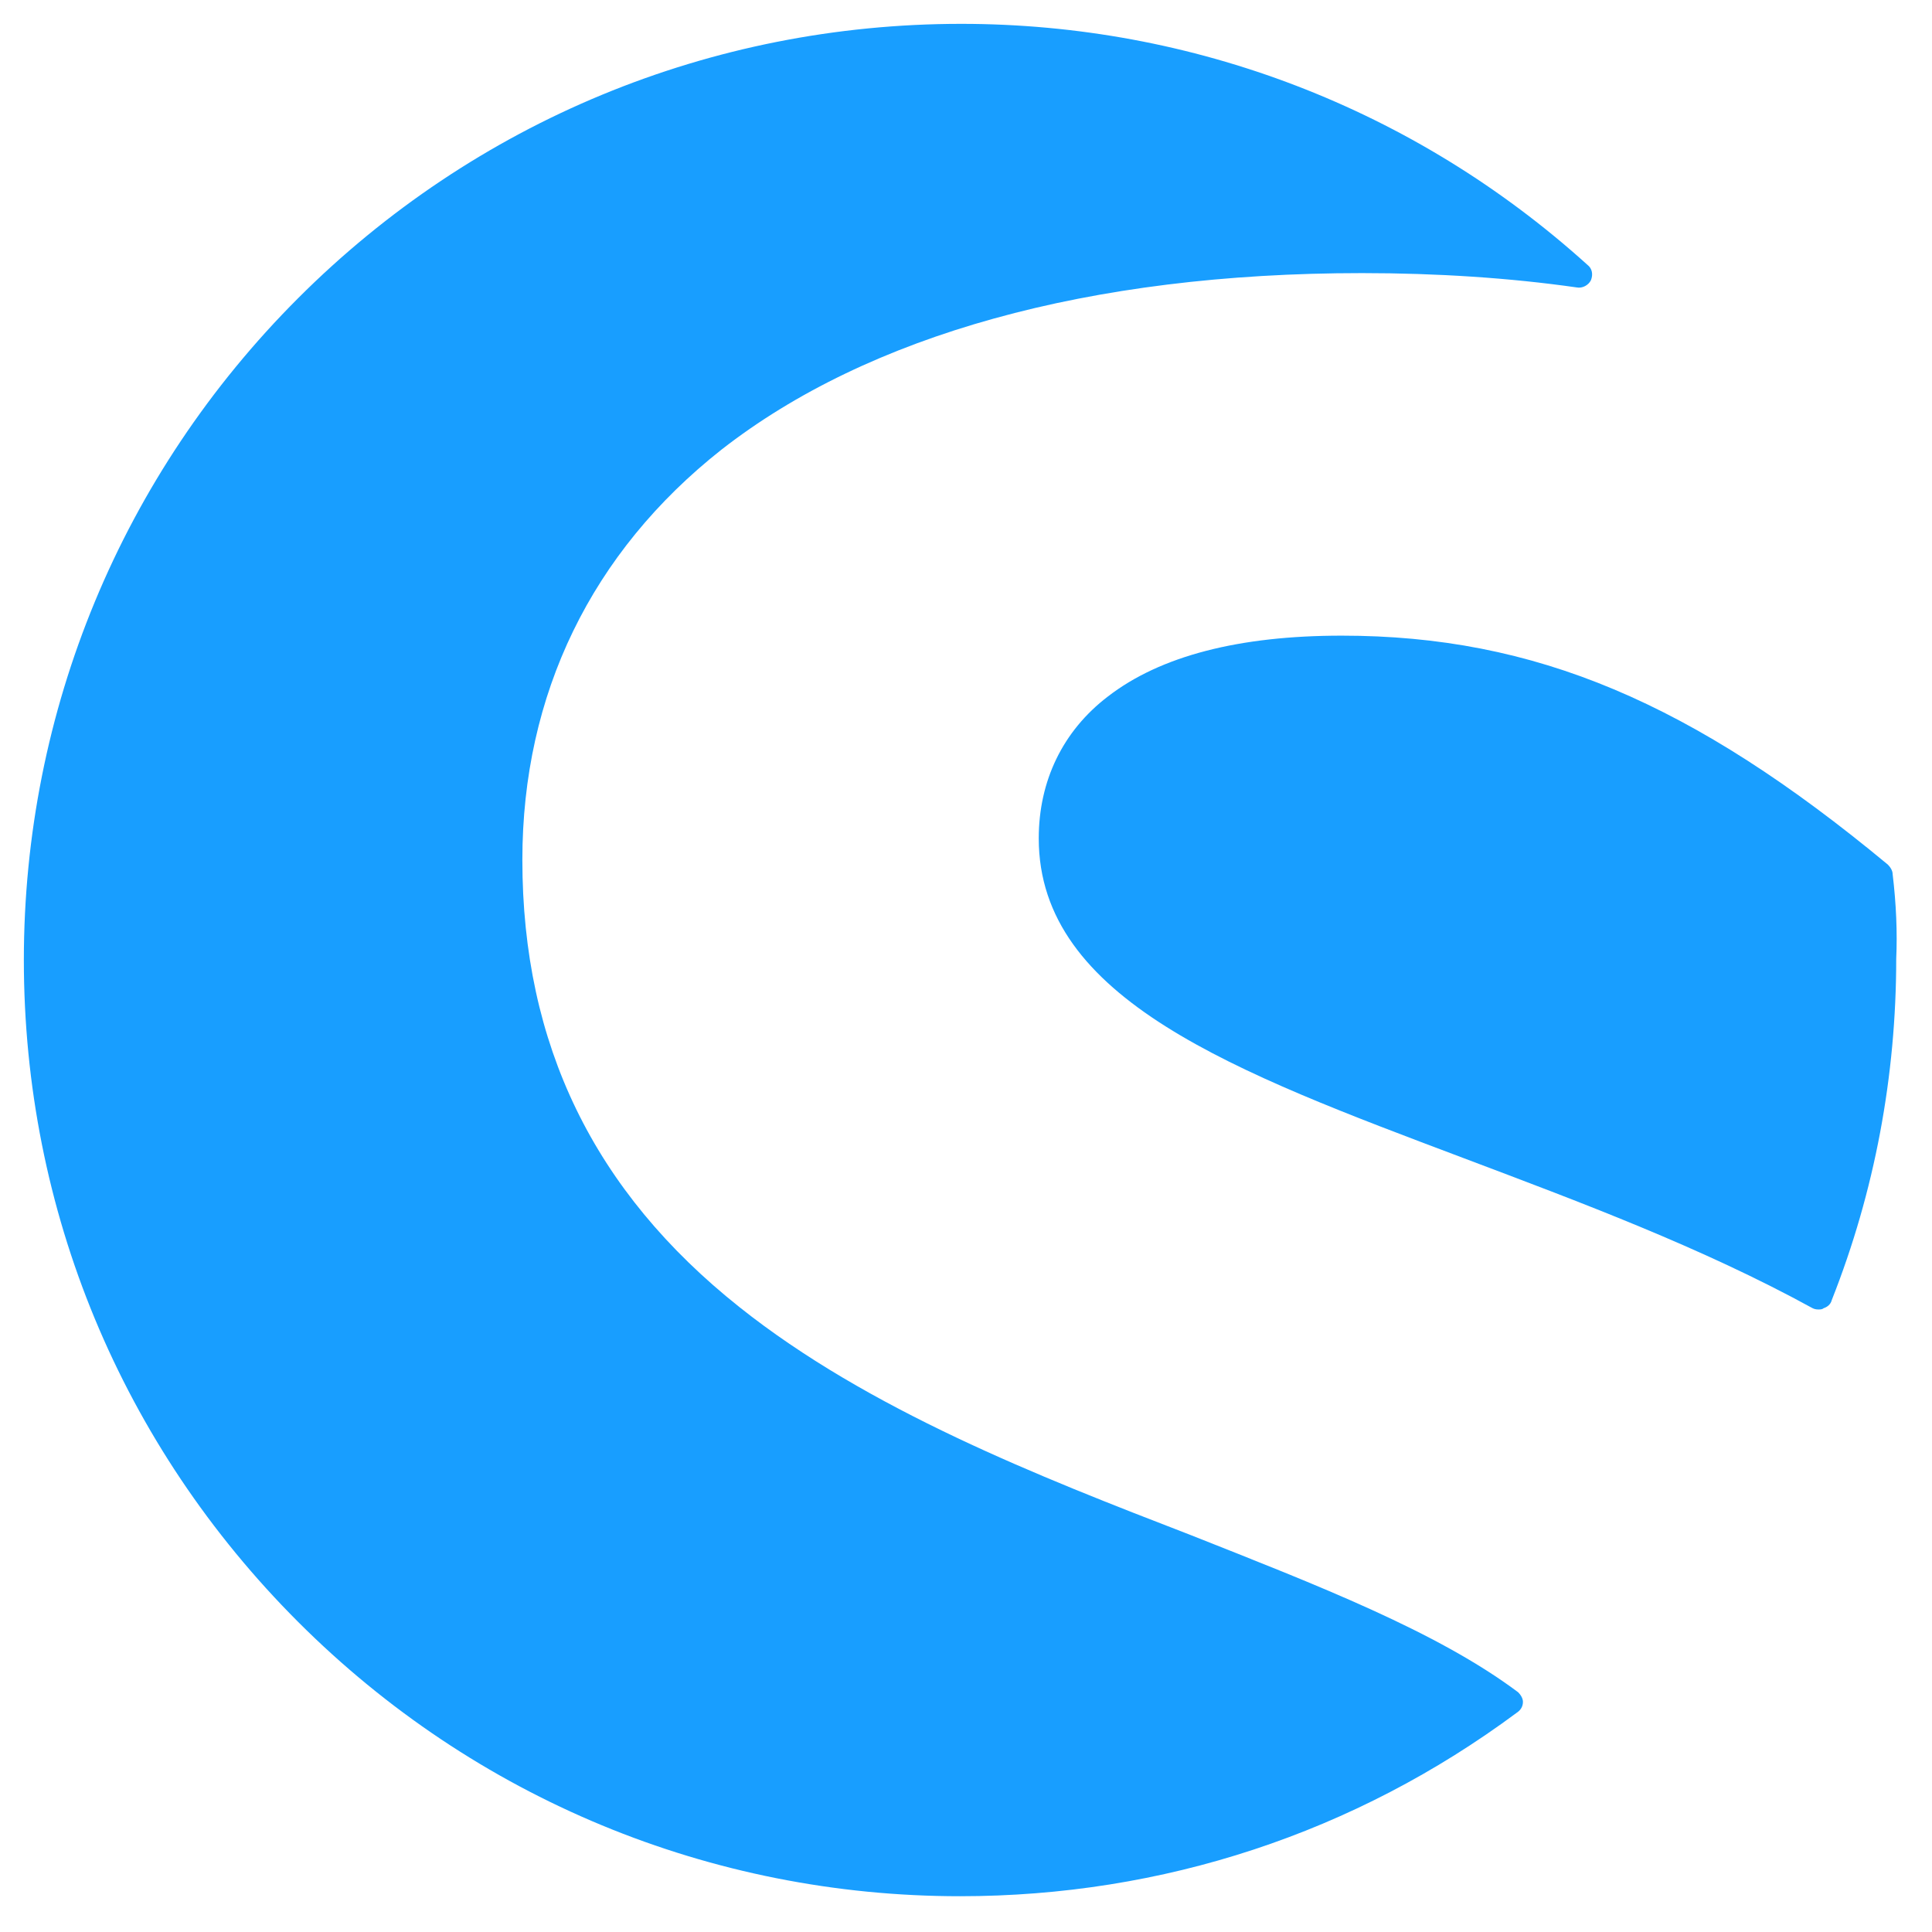
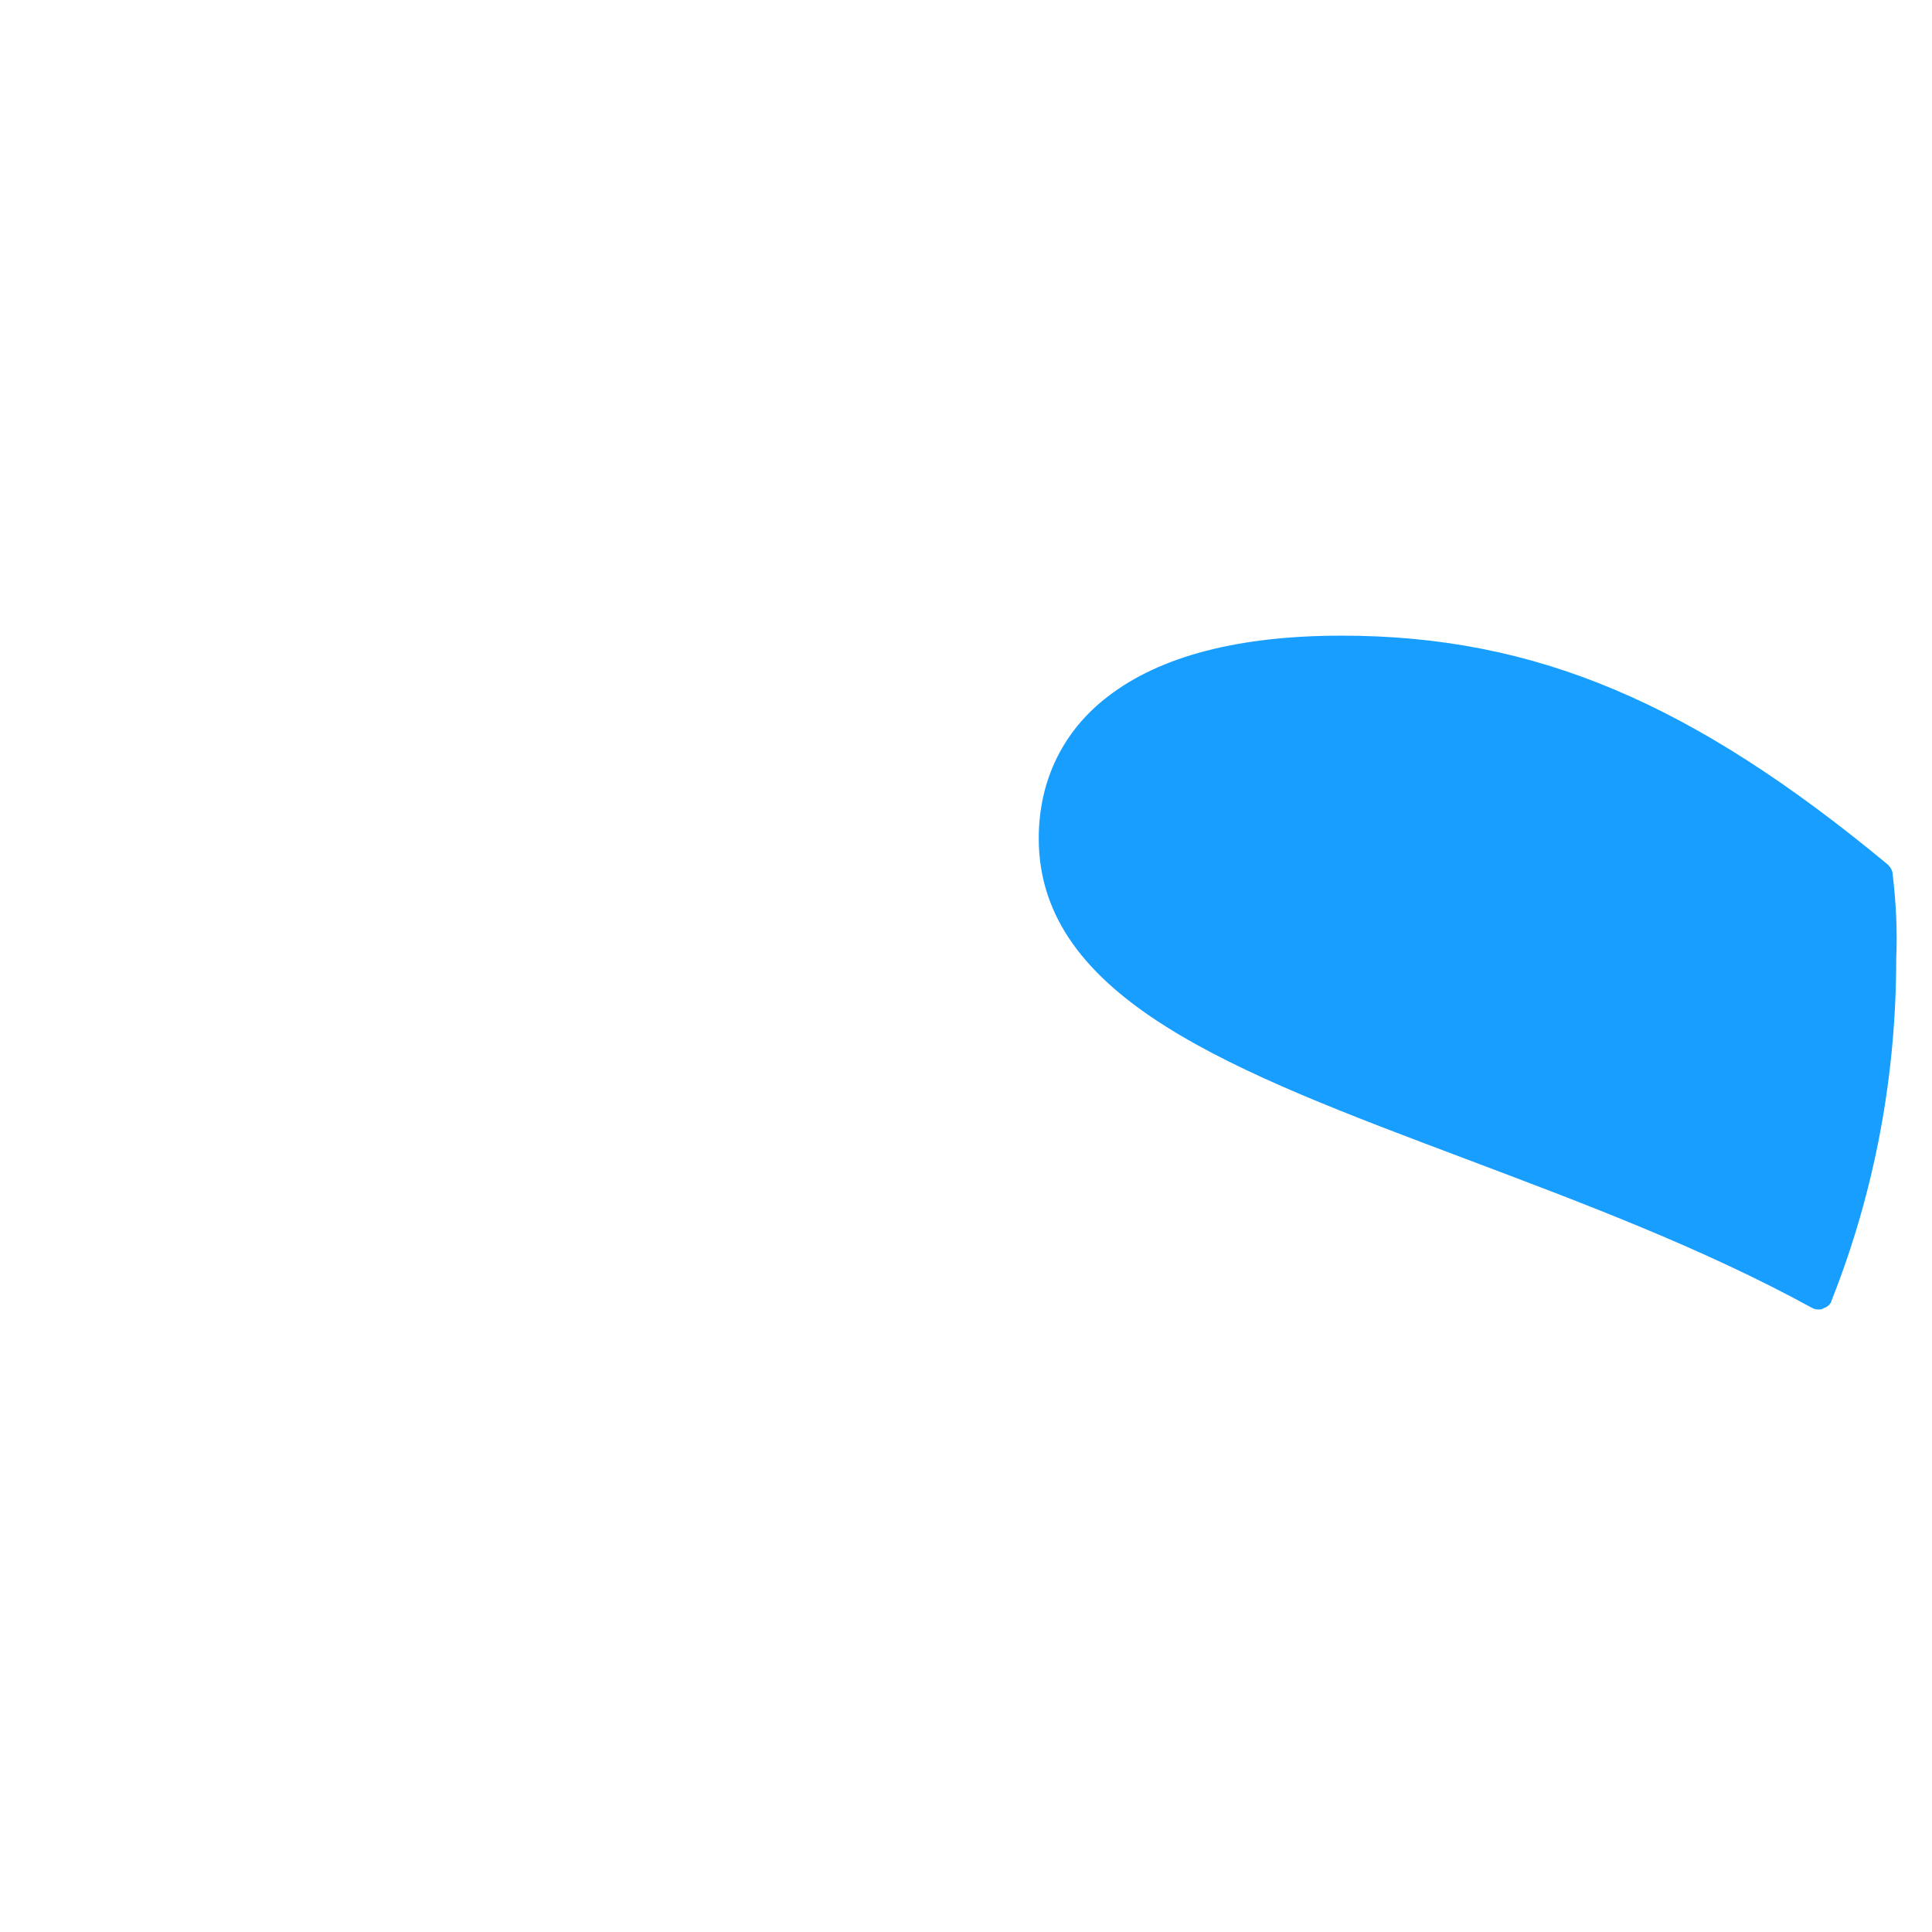
<svg xmlns="http://www.w3.org/2000/svg" version="1.1" id="Ebene_1" x="0px" y="0px" viewBox="-2 -2 162 162" style="enable-background:new 0 0 157.1 157.1;" xml:space="preserve">
  <style type="text/css">
	.st0{fill:#189EFF;}
</style>
  <g id="XMLID_462_">
    <g id="XMLID_561_">
-       <path id="XMLID_563_" class="st0" d="M125.3,139.9c-6.8-5.1-16.9-9-27.5-13.2c-12.7-4.9-27-10.5-37.8-19.1    c-12.2-9.7-18.2-22-18.2-37.5c0-13.9,5.8-25.8,16.7-34.4c12.3-9.6,30.8-14.8,53.7-14.8c6.3,0,12.4,0.4,18,1.2    c0.5,0.1,1-0.2,1.2-0.6c0.2-0.5,0.1-1-0.3-1.3C116.6,7.1,98,0,78.6,0C57.6,0,37.8,8.2,23,23C8.2,37.8,0,57.6,0,78.5    c0,21,8.2,40.7,23,55.5c14.8,14.8,34.6,23,55.5,23c17,0,33.1-5.3,46.7-15.4c0.3-0.2,0.5-0.5,0.5-0.9    C125.7,140.4,125.5,140.1,125.3,139.9z" />
      <path id="XMLID_562_" class="st0" d="M156.7,71.3c0-0.3-0.2-0.6-0.4-0.8c-16.4-13.6-29.6-19.2-45.8-19.2c-8.6,0-15.2,1.7-19.6,5.1    c-3.8,2.9-5.8,7.1-5.8,11.9c0,13.5,16.5,19.6,35.6,26.8c9.8,3.7,20,7.5,29.3,12.6c0.2,0.1,0.4,0.1,0.5,0.1c0.1,0,0.3,0,0.4-0.1    c0.3-0.1,0.6-0.3,0.7-0.7c3.6-9.1,5.4-18.8,5.4-28.6C157.1,76.2,157,73.8,156.7,71.3z" />
    </g>
  </g>
</svg>